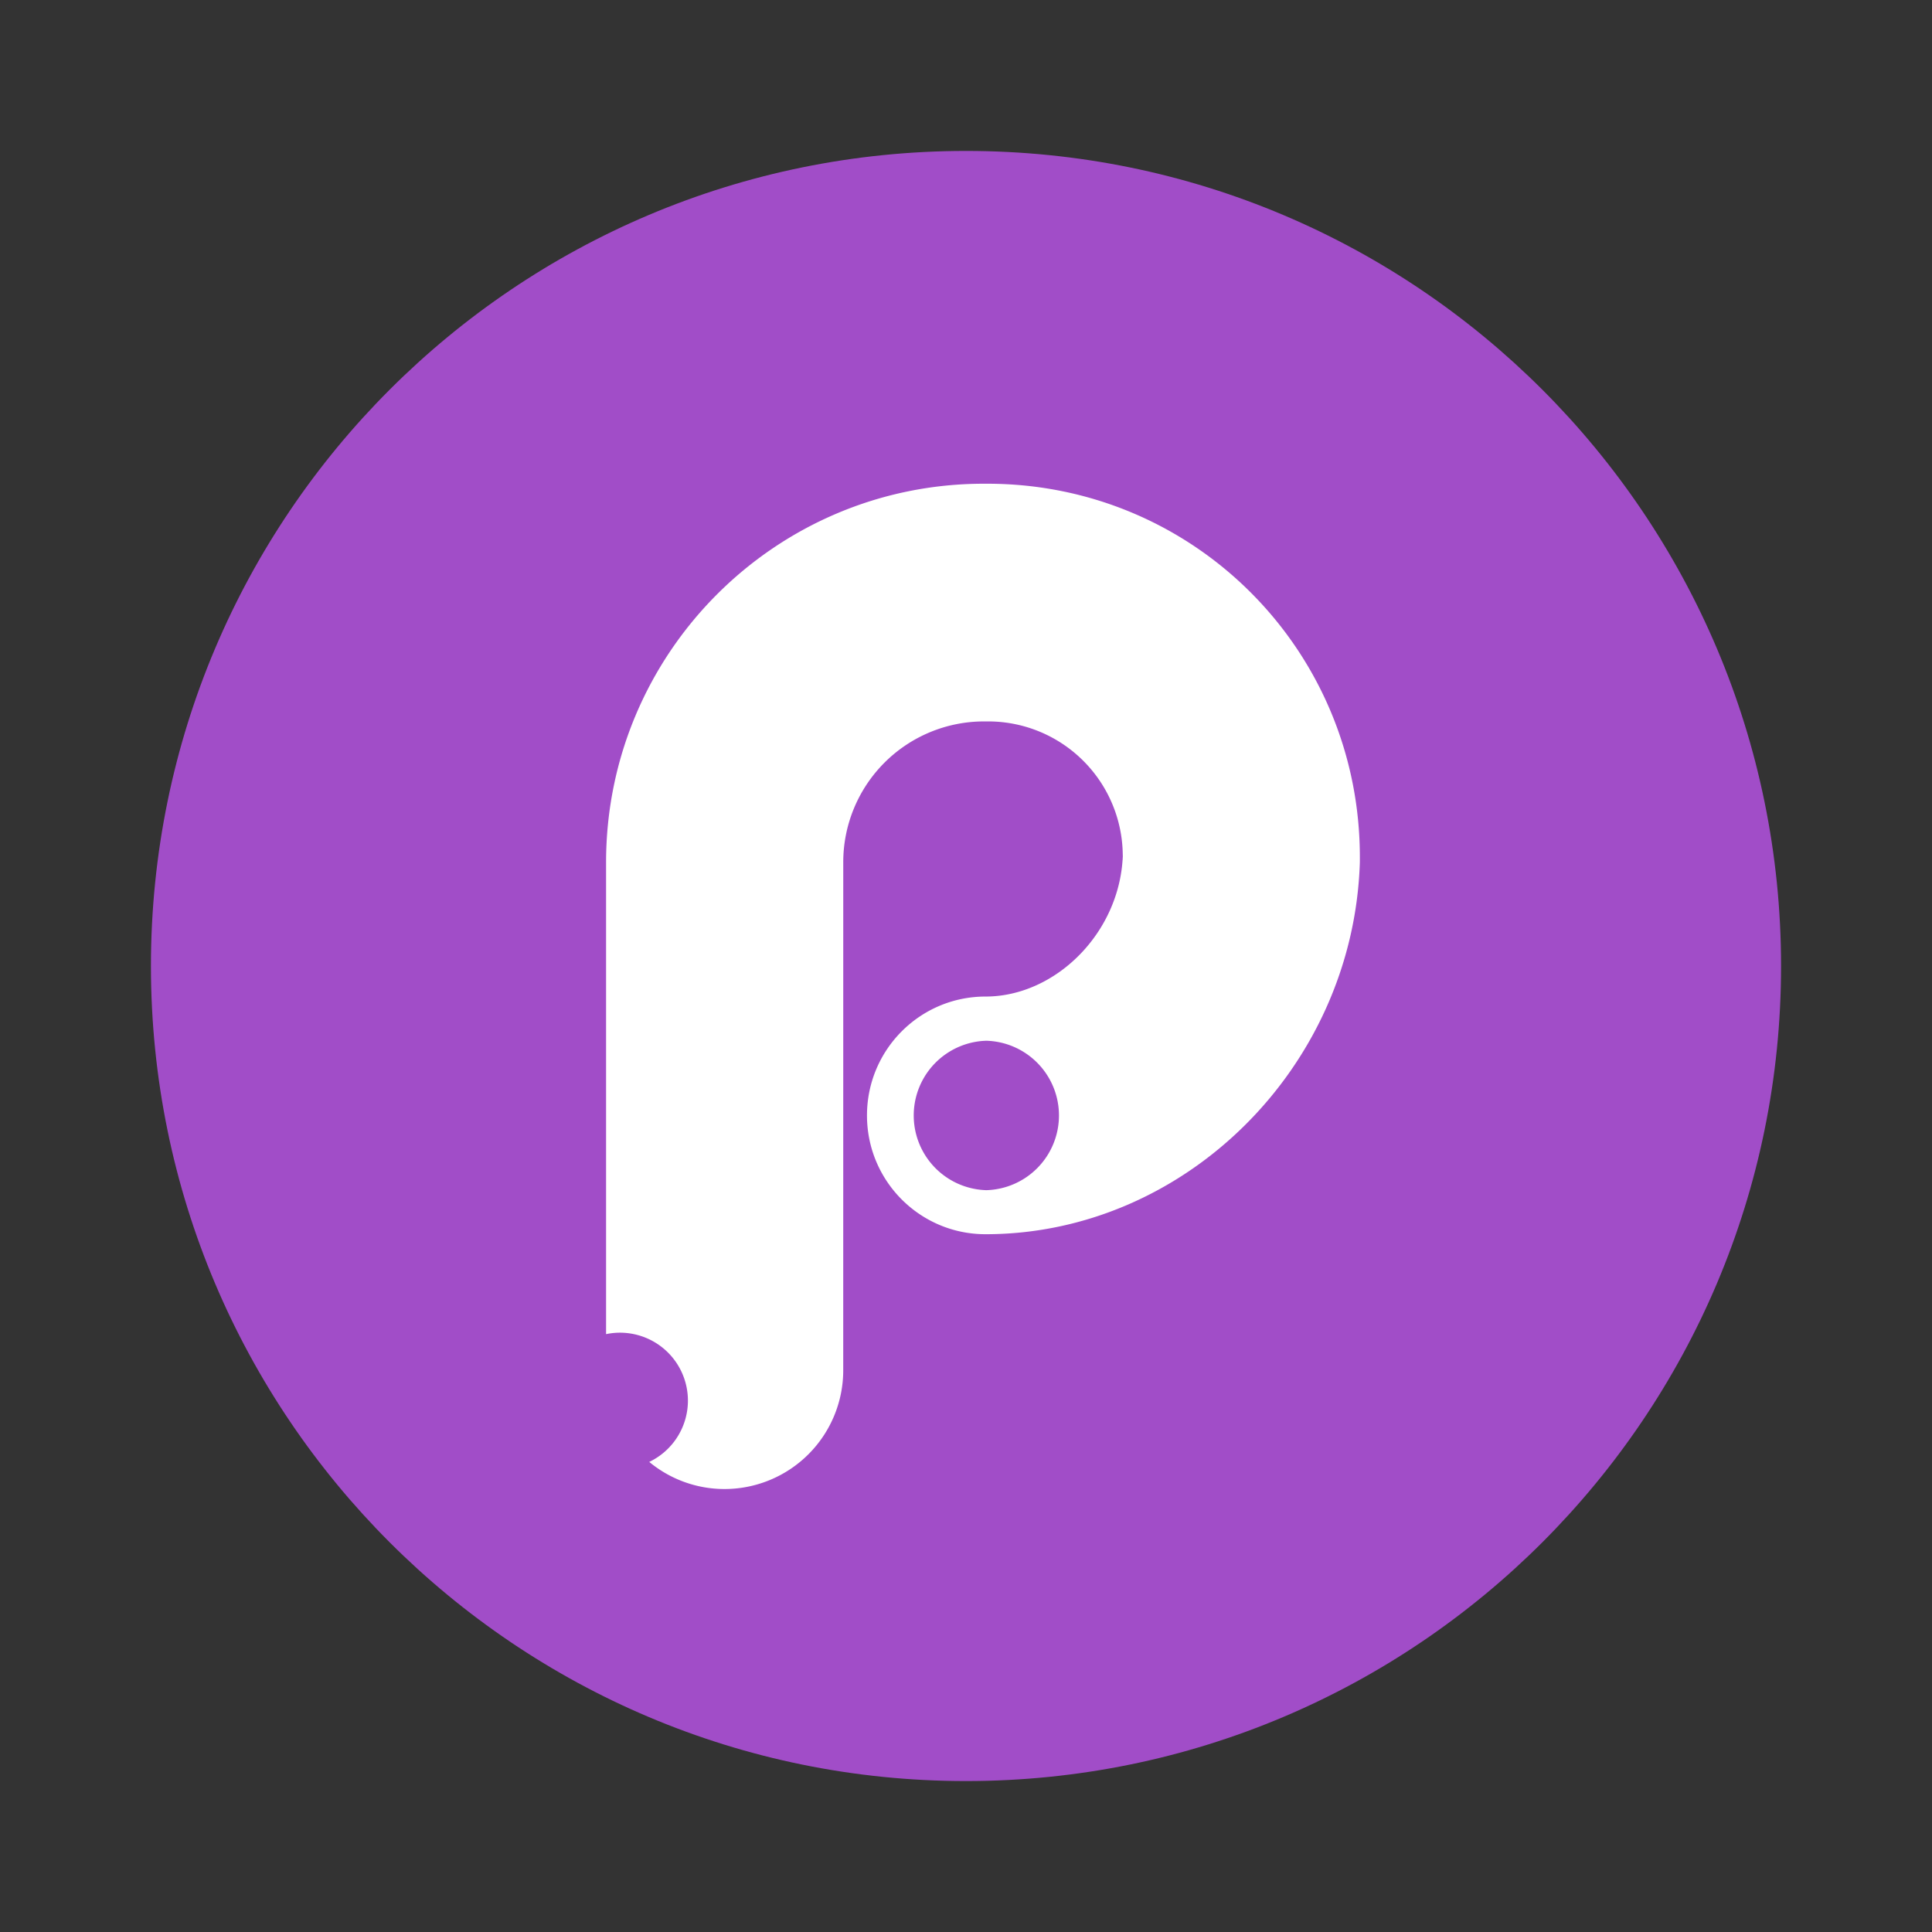
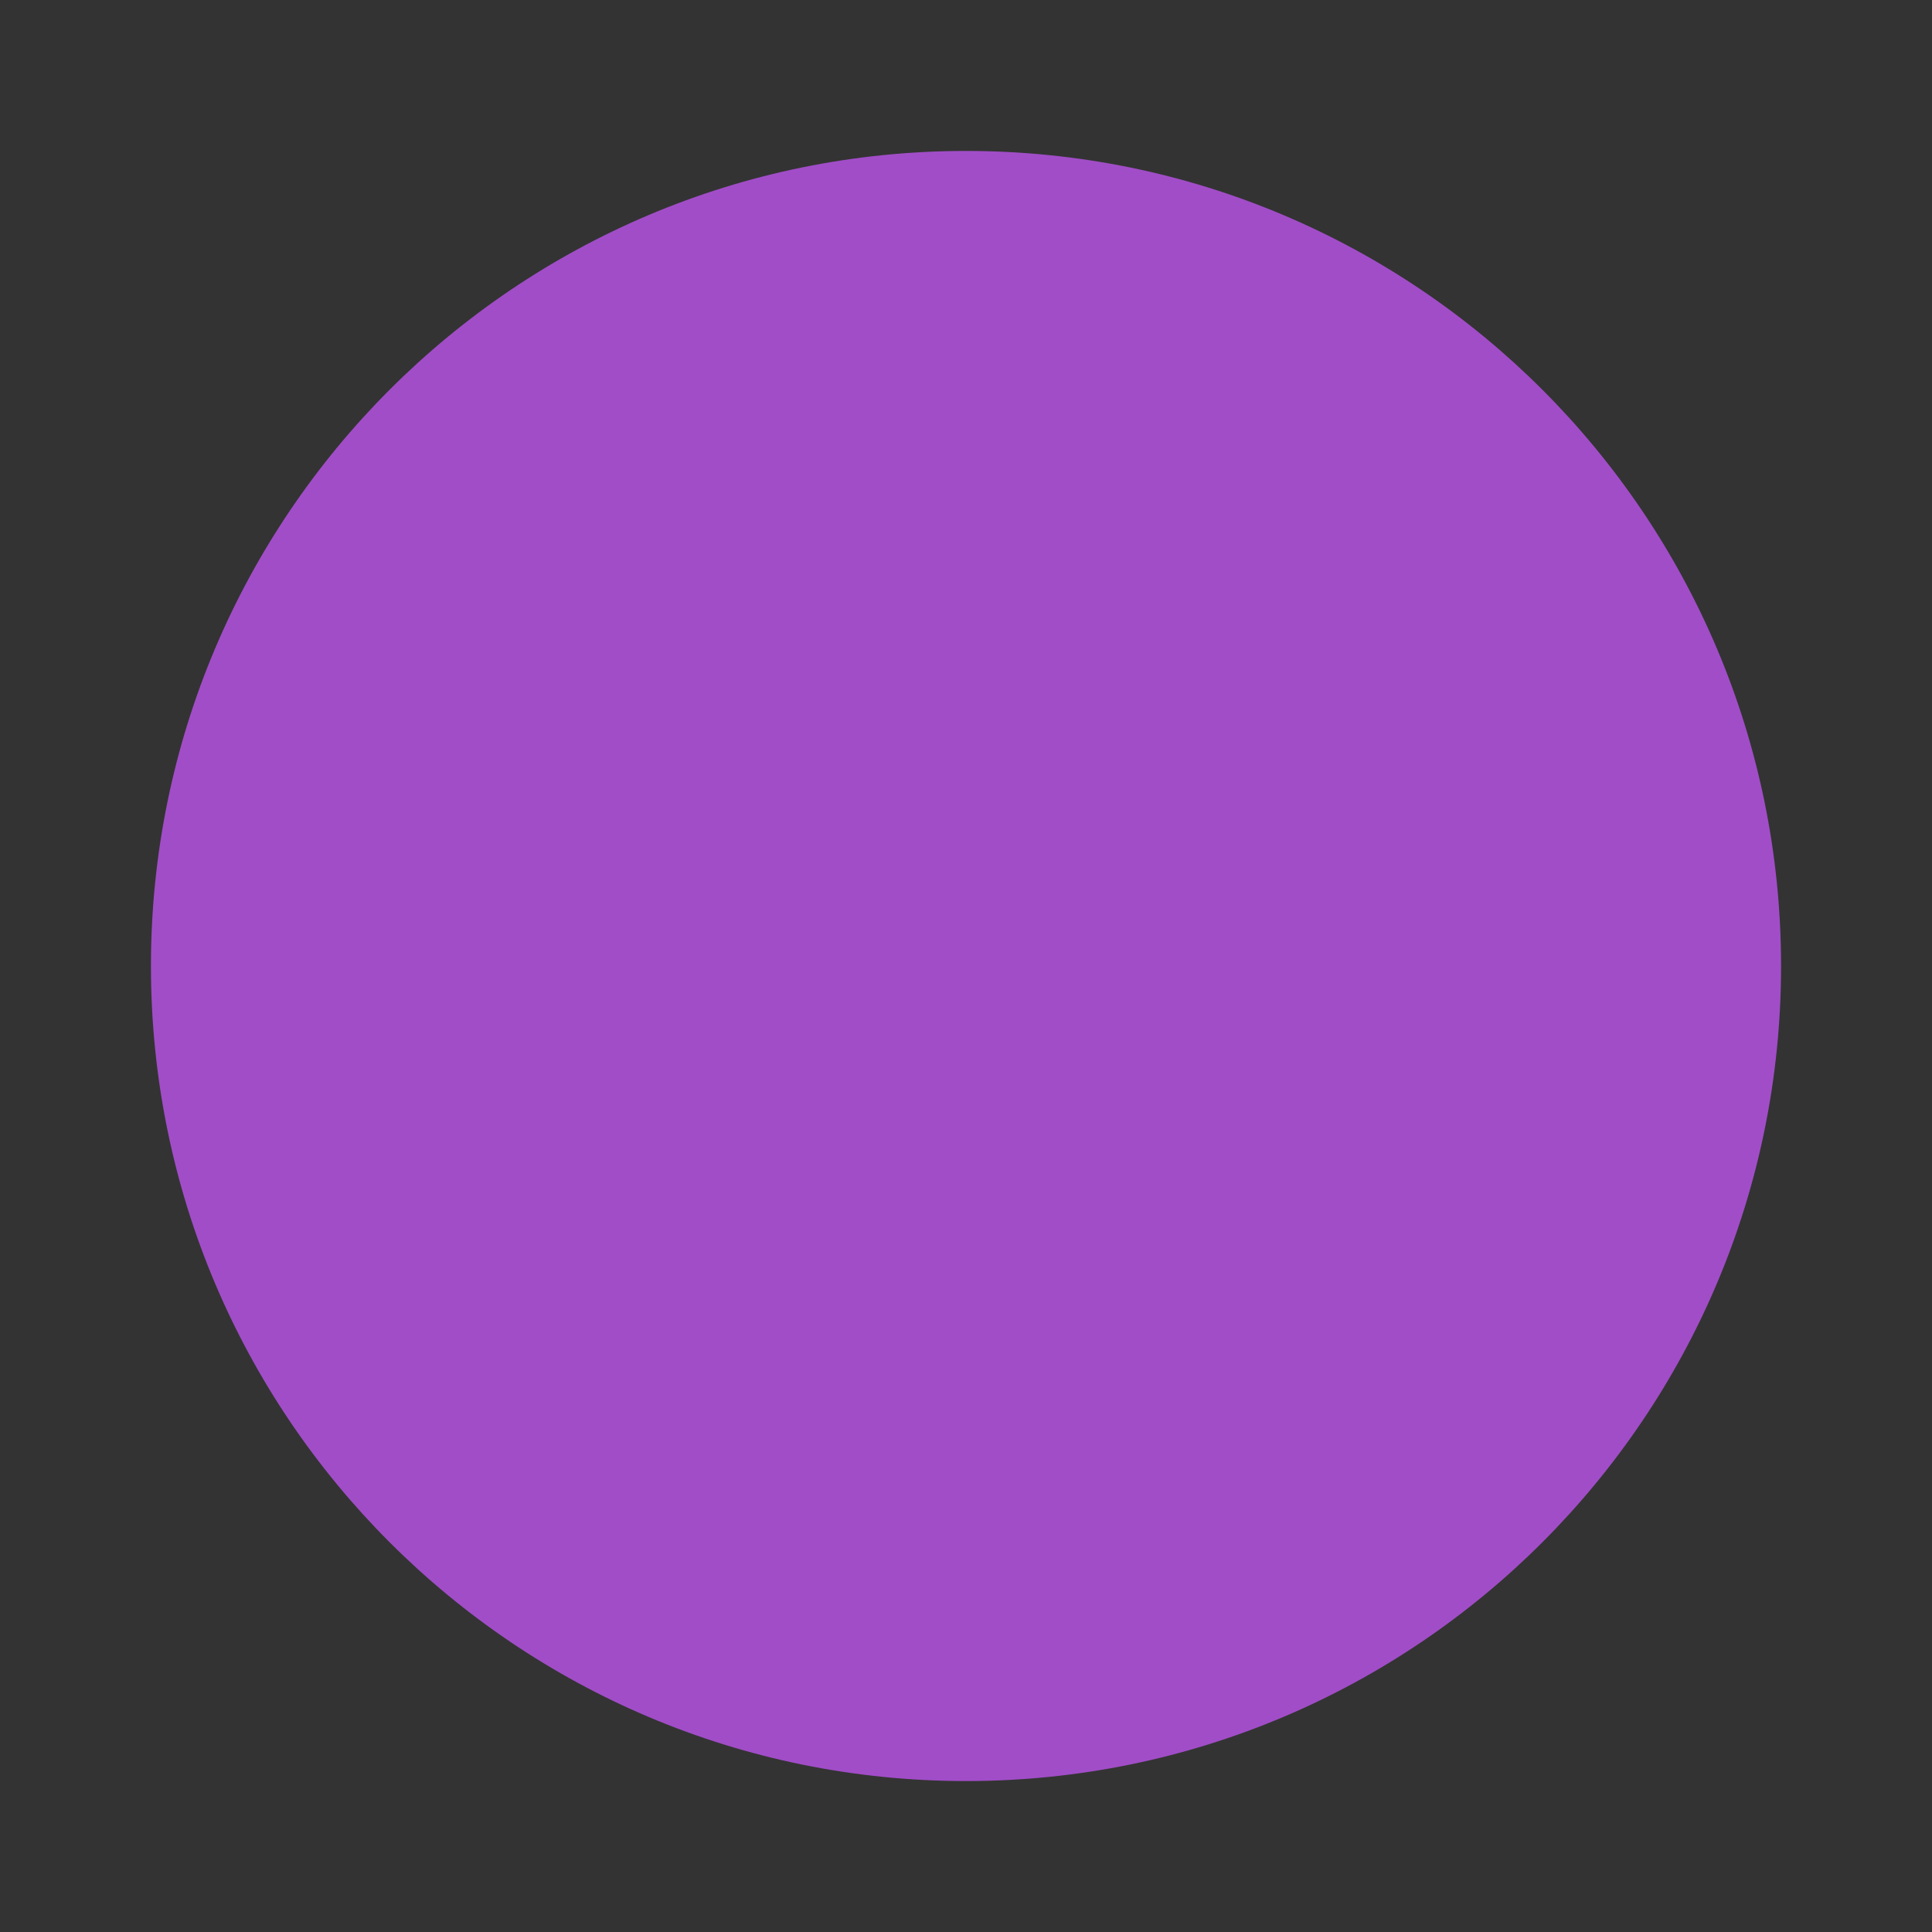
<svg xmlns="http://www.w3.org/2000/svg" width="64" height="64">
  <rect width="100%" height="100%" fill="#333333" stroke="none" />
  <path class="shp1" d="M32 59c14.911 0 27-12.089 27-27S46.911 5 32 5 5 17.089 5 32s12.089 27 27 27z" fill="#a14dc8" />
-   <path d="M32.59 16.024c-6.91 0-12.513 5.617-12.513 12.544v15.627a2.25 2.25 0 0 1 1.43 4.233 3.909 3.909 0 0 0 2.499.898 3.934 3.934 0 0 0 3.927-3.94l.001-16.82a4.663 4.663 0 0 1 4.657-4.668h.114a4.46 4.46 0 0 1 4.488 4.479l.003-.109-.003.221-.002-.001c.002-.036.002-.075.002-.111-.11 2.534-2.233 4.635-4.546 4.635-2.17 0-3.927 1.763-3.927 3.938s1.758 3.935 3.927 3.935c6.593 0 12.147-5.509 12.397-12.242.002-.035.002-.071.003-.109v-.11c.018-6.855-5.474-12.4-12.343-12.4zm.084 18.452a2.476 2.476 0 0 1 0 4.95 2.476 2.476 0 0 1 0-4.95z" fill="#fff" />
</svg>